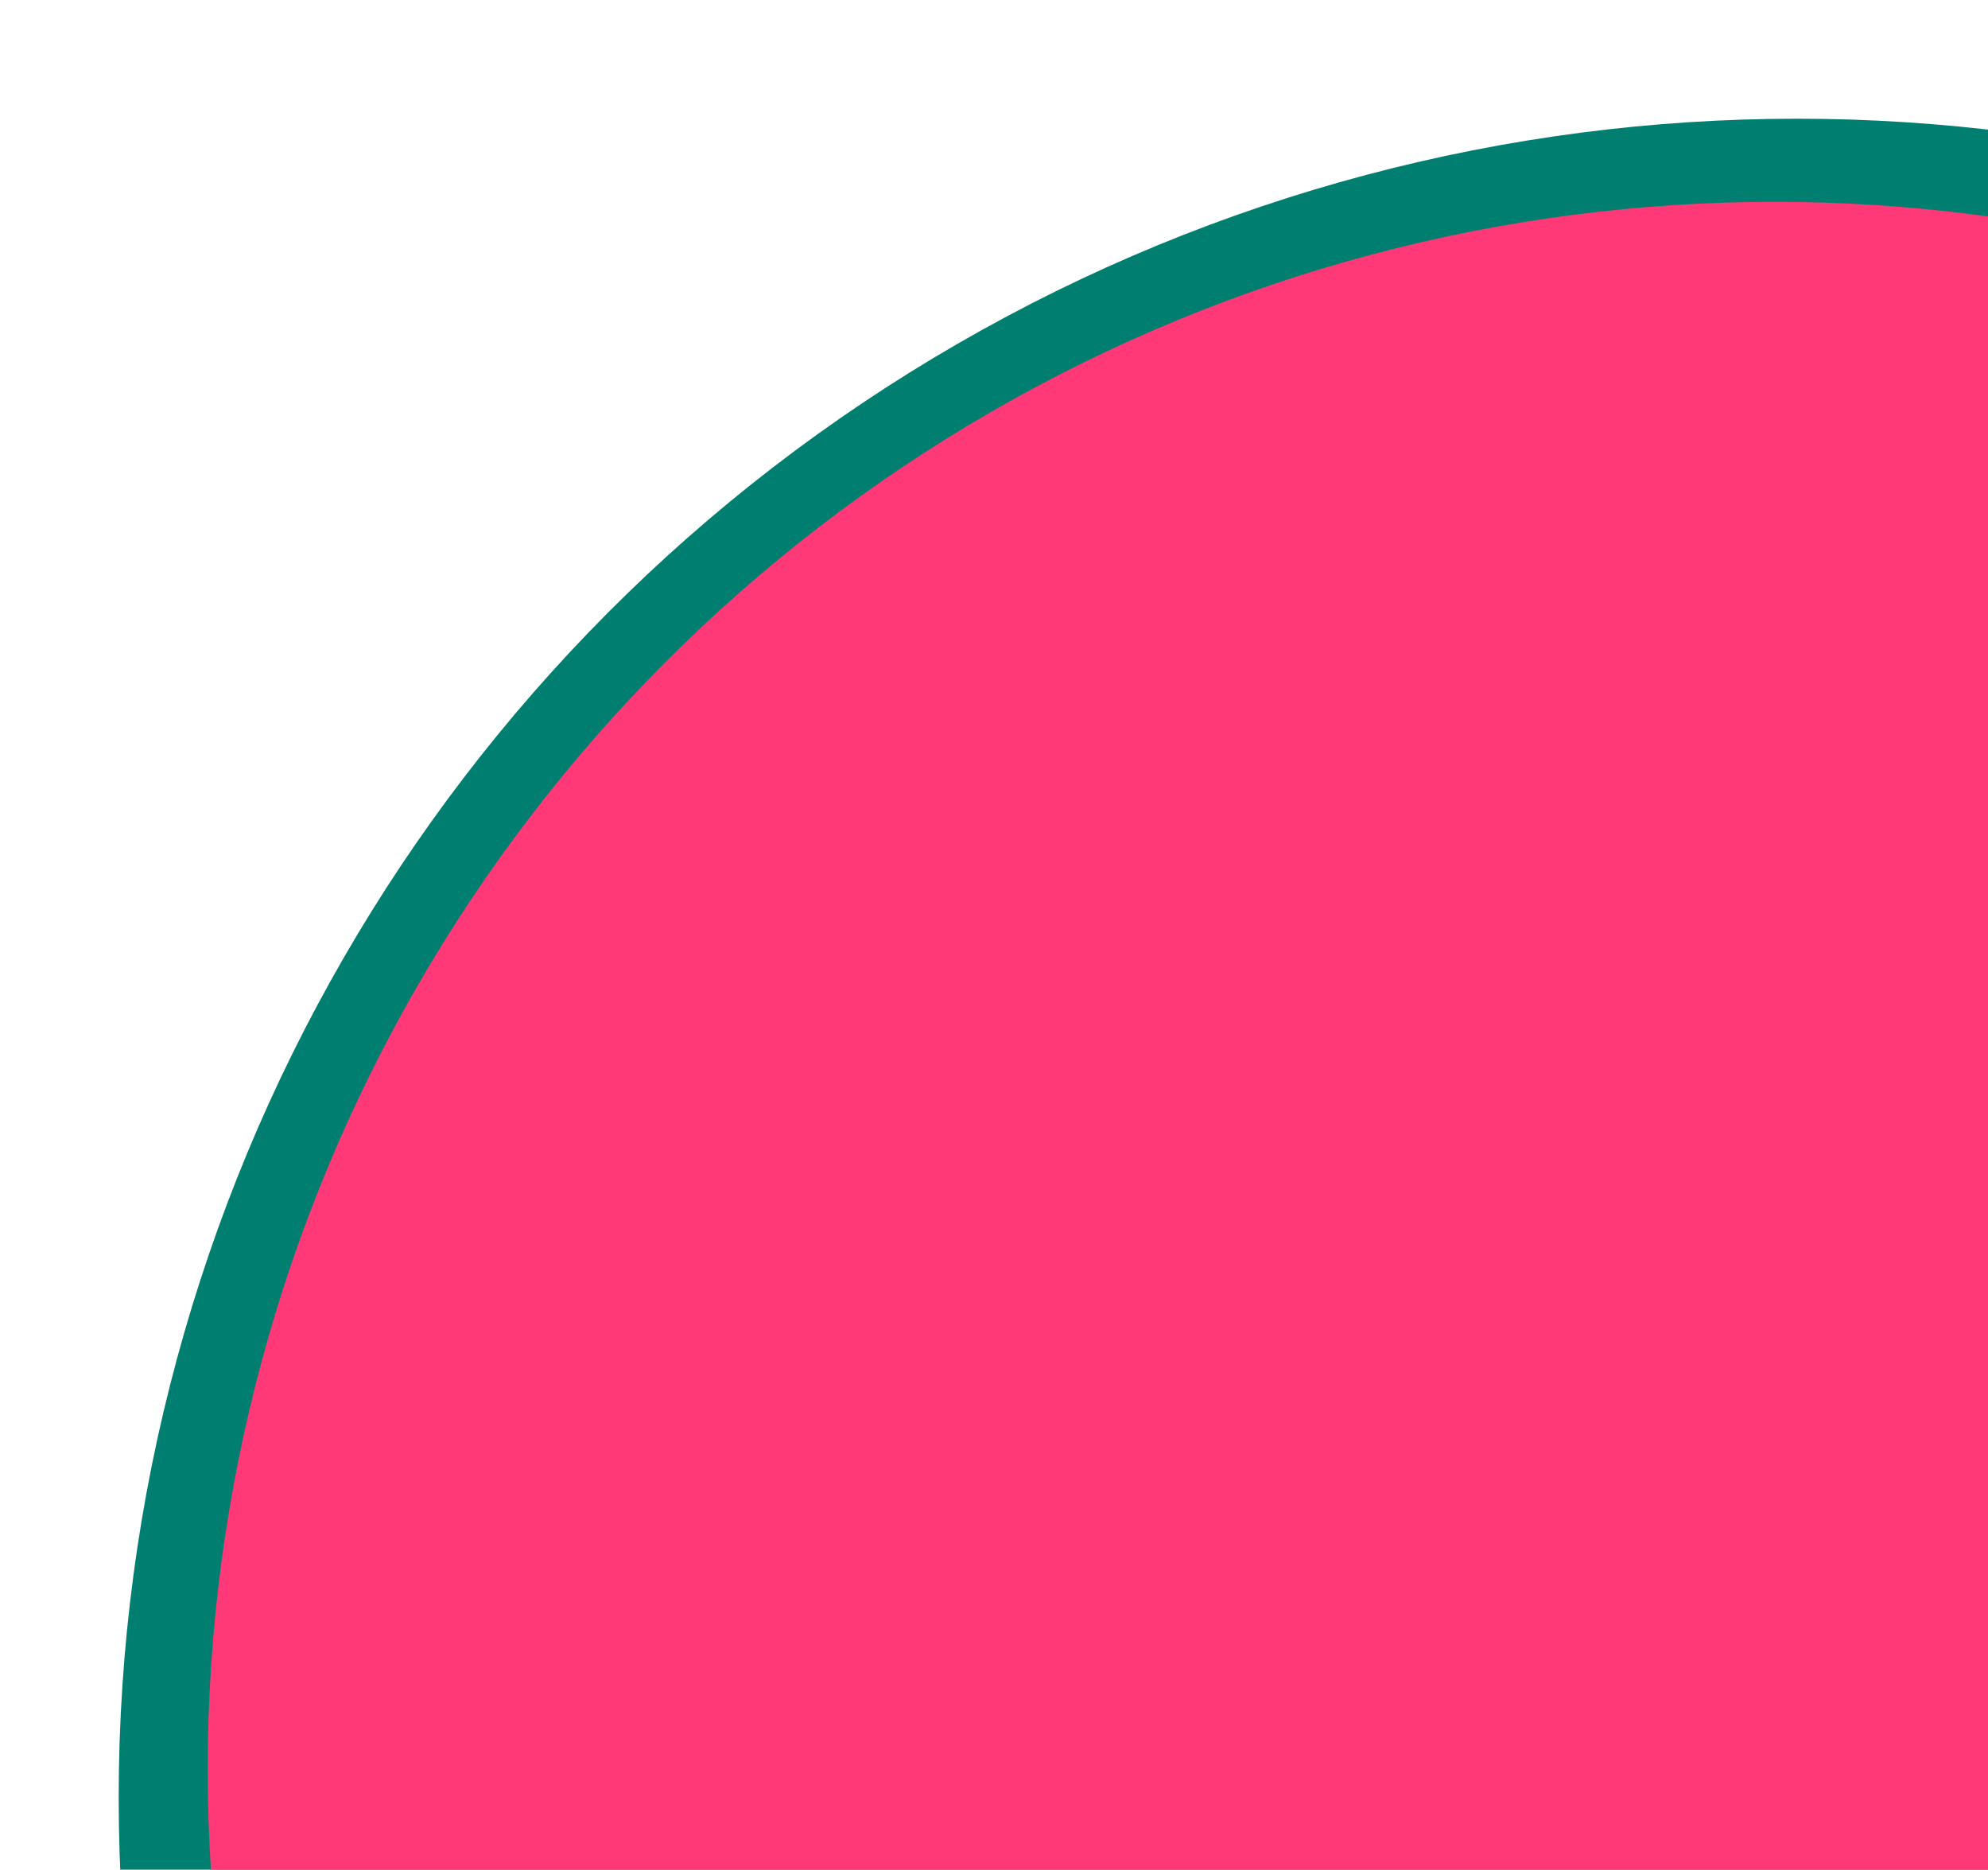
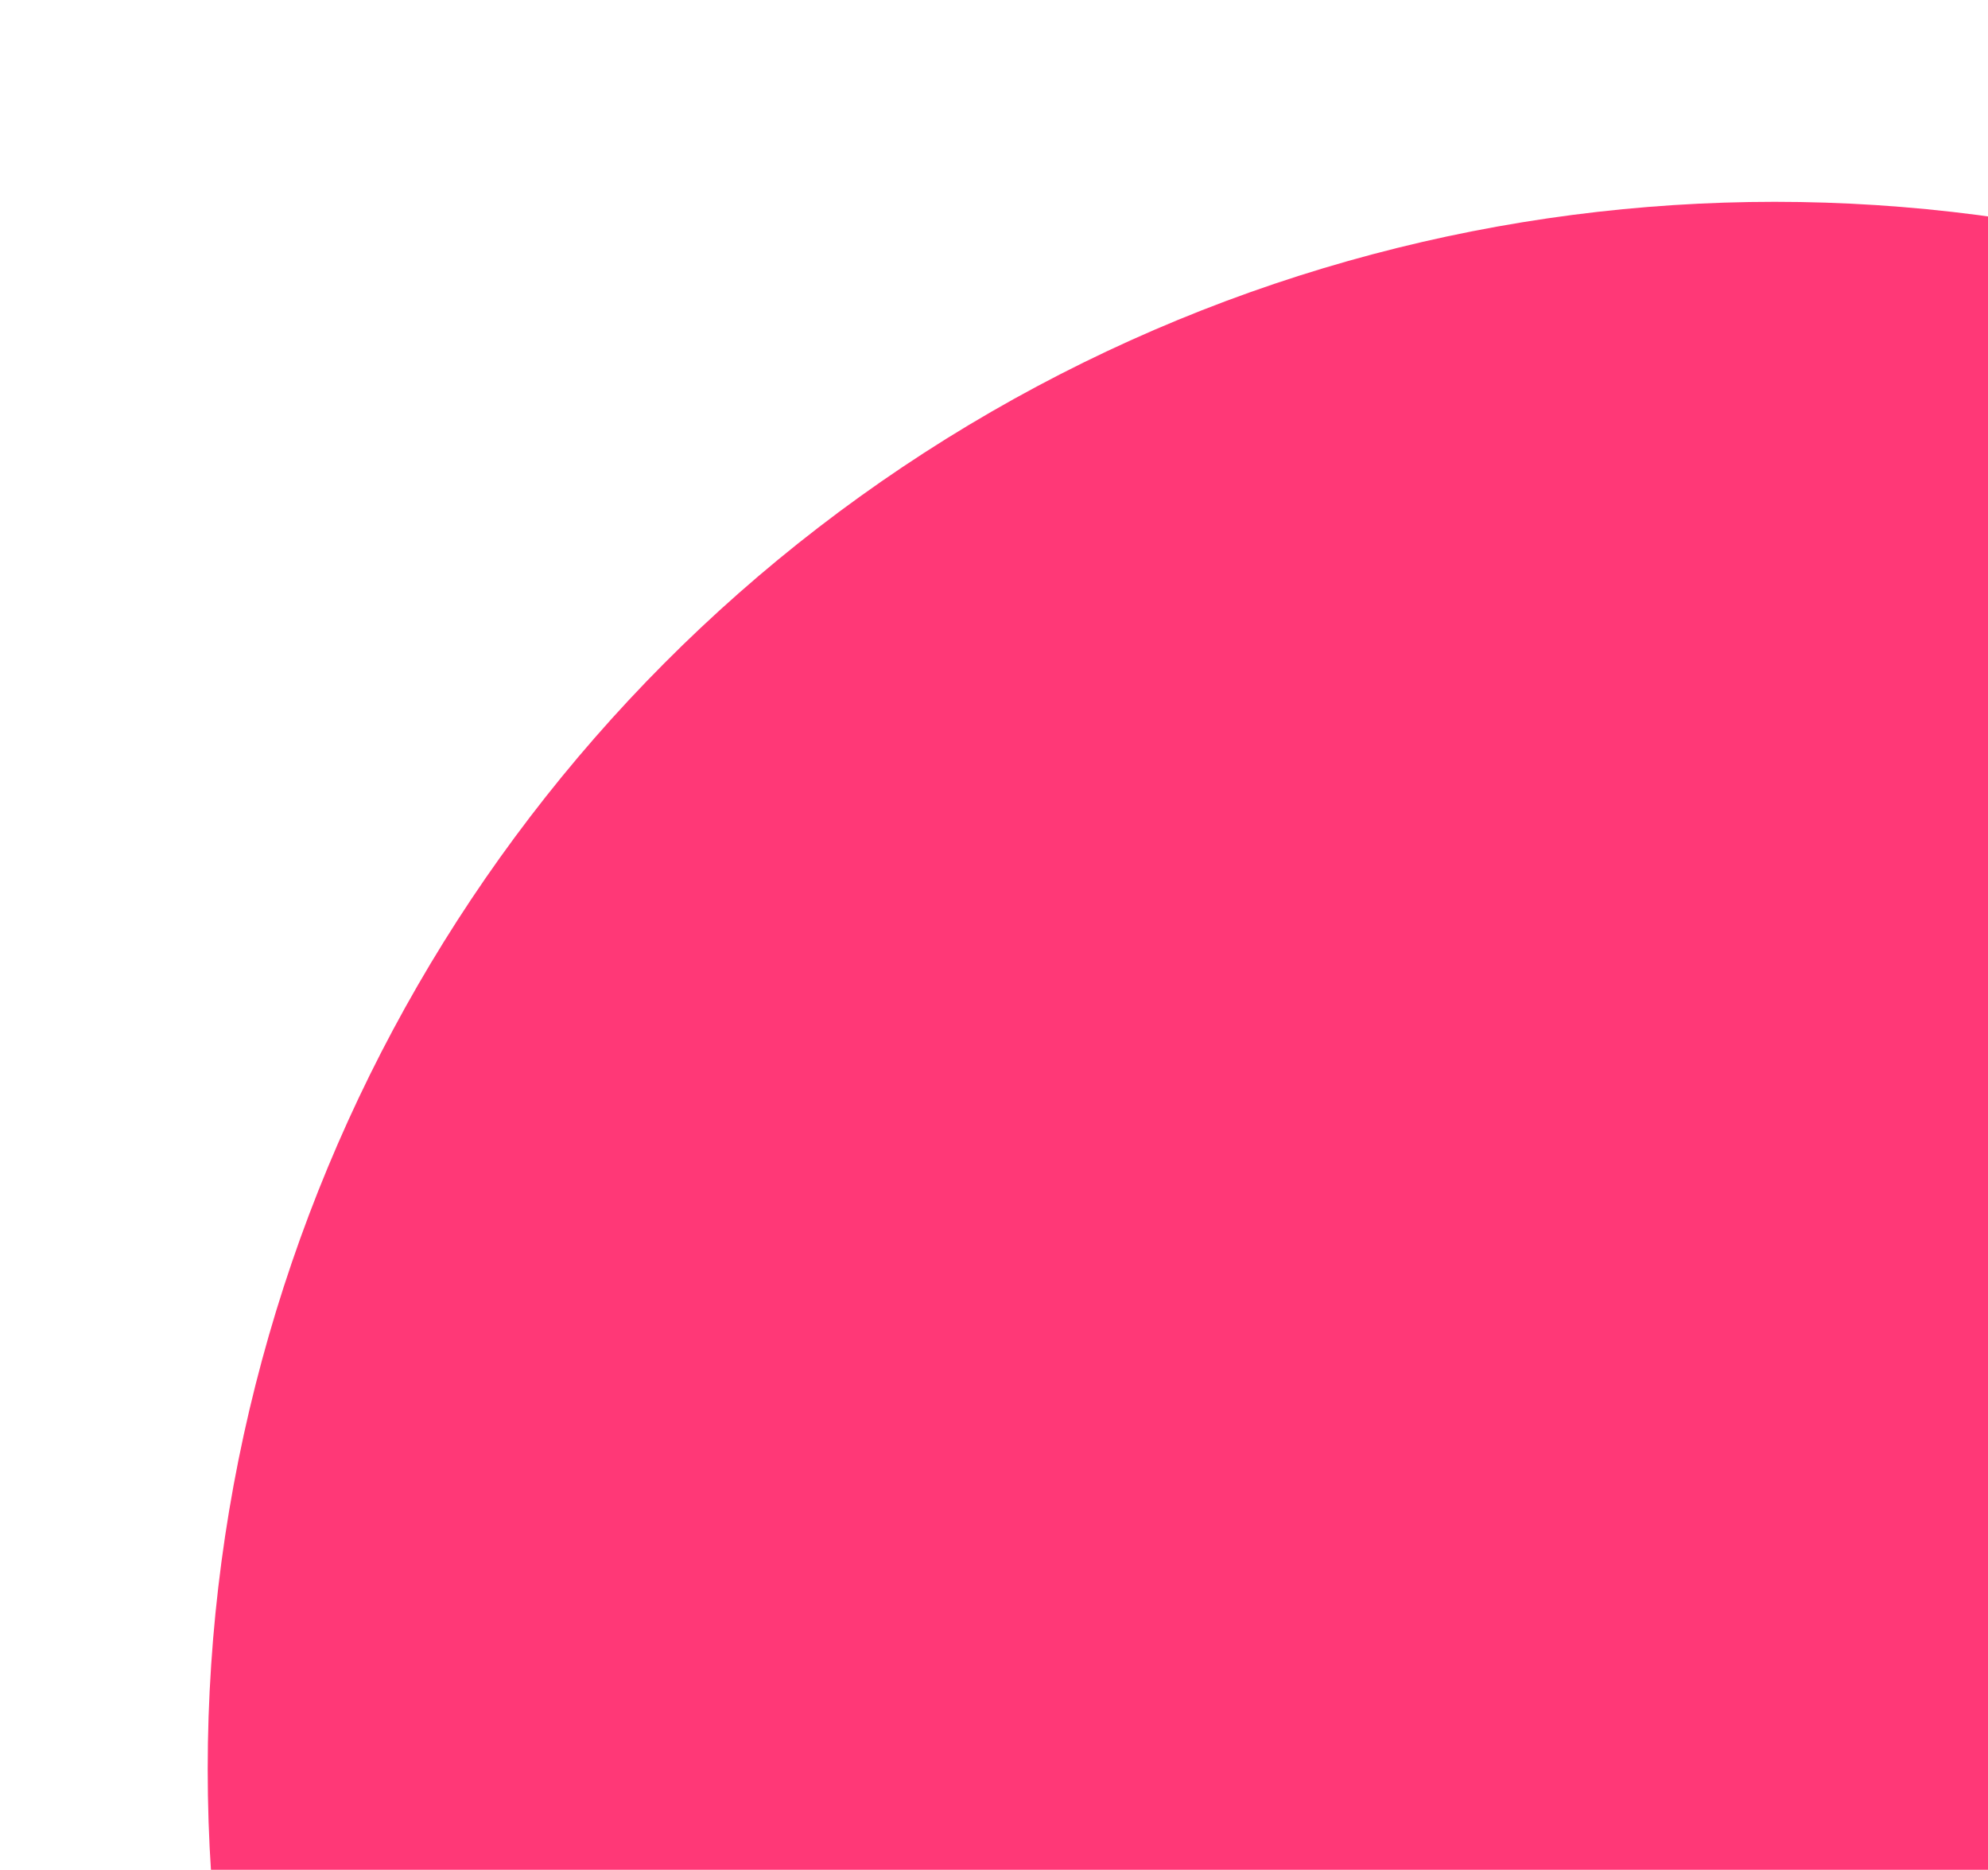
<svg xmlns="http://www.w3.org/2000/svg" width="335" height="315" viewBox="0 0 335 315" fill="none">
  <g filter="url(#filter0_f_4052_4121)">
-     <circle cx="302.812" cy="302.812" r="282.812" fill="#007E70" />
-   </g>
+     </g>
  <circle cx="299.062" cy="298.062" r="264.062" fill="#FF3877" />
  <defs>
    <filter id="filter0_f_4052_4121" x="0" y="0" width="605.625" height="605.625" filterUnits="userSpaceOnUse" color-interpolation-filters="sRGB">
      <feFlood flood-opacity="0" result="BackgroundImageFix" />
      <feBlend mode="normal" in="SourceGraphic" in2="BackgroundImageFix" result="shape" />
      <feGaussianBlur stdDeviation="10" result="effect1_foregroundBlur_4052_4121" />
    </filter>
  </defs>
</svg>